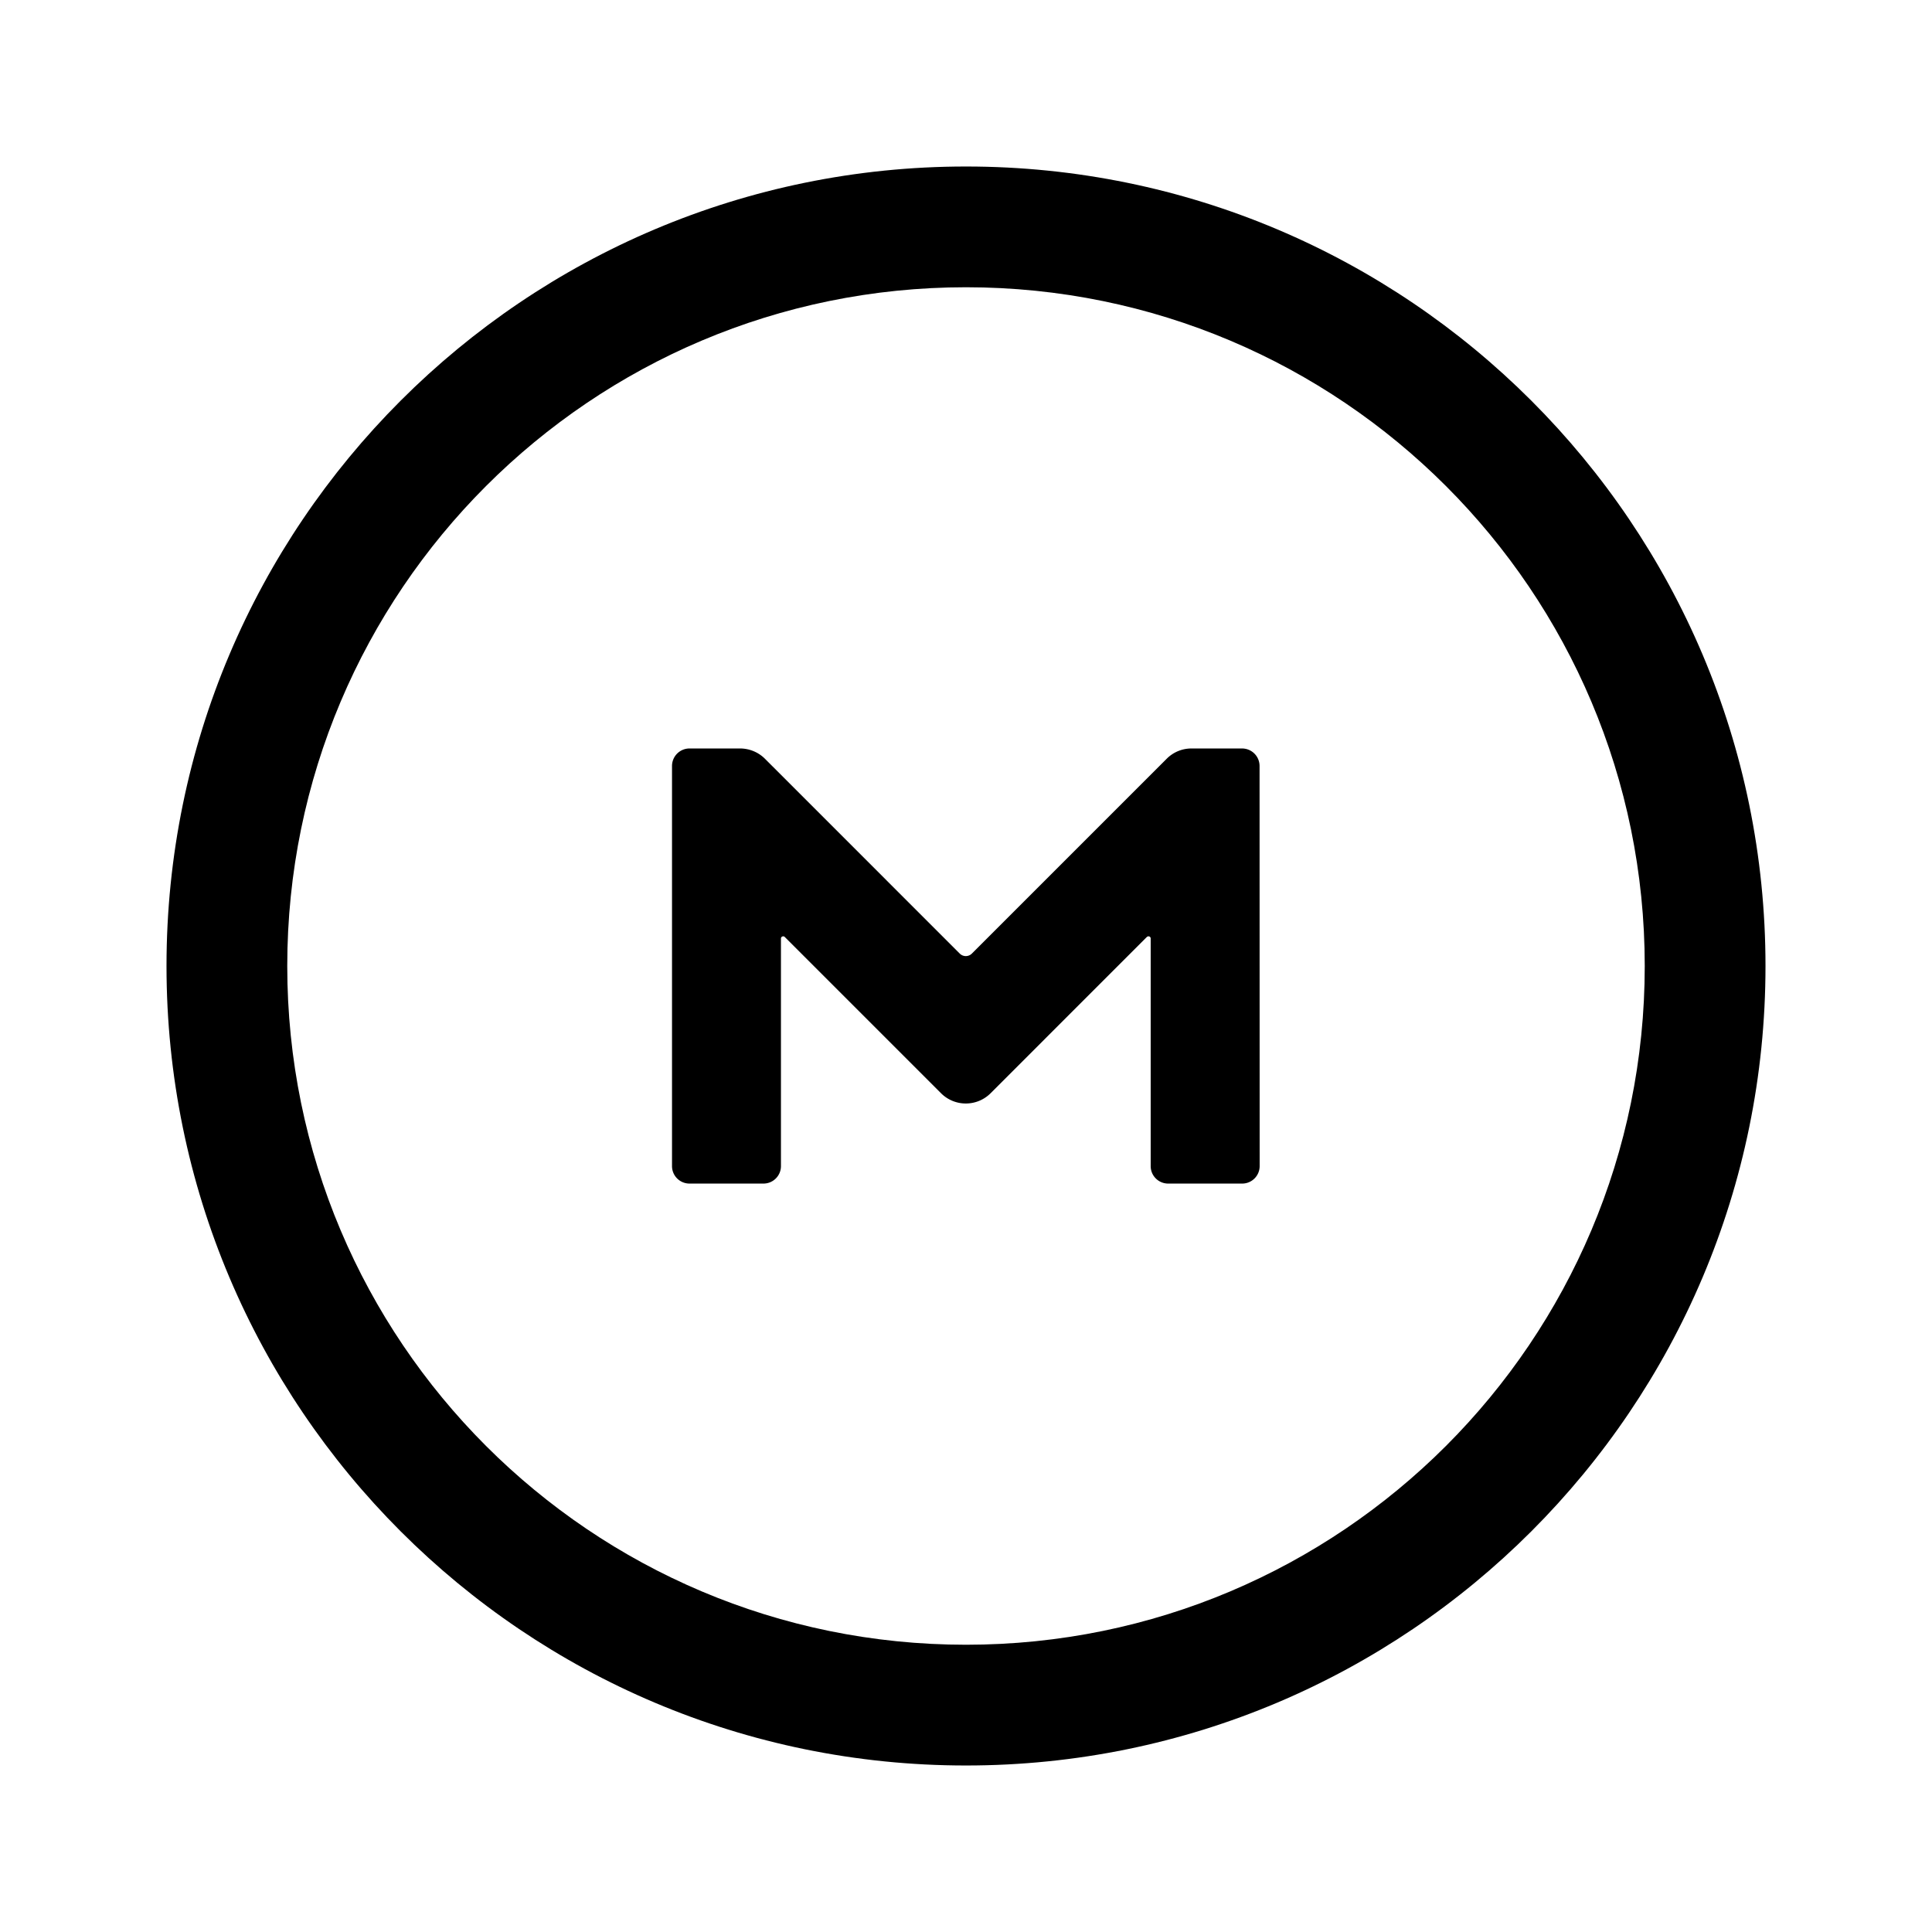
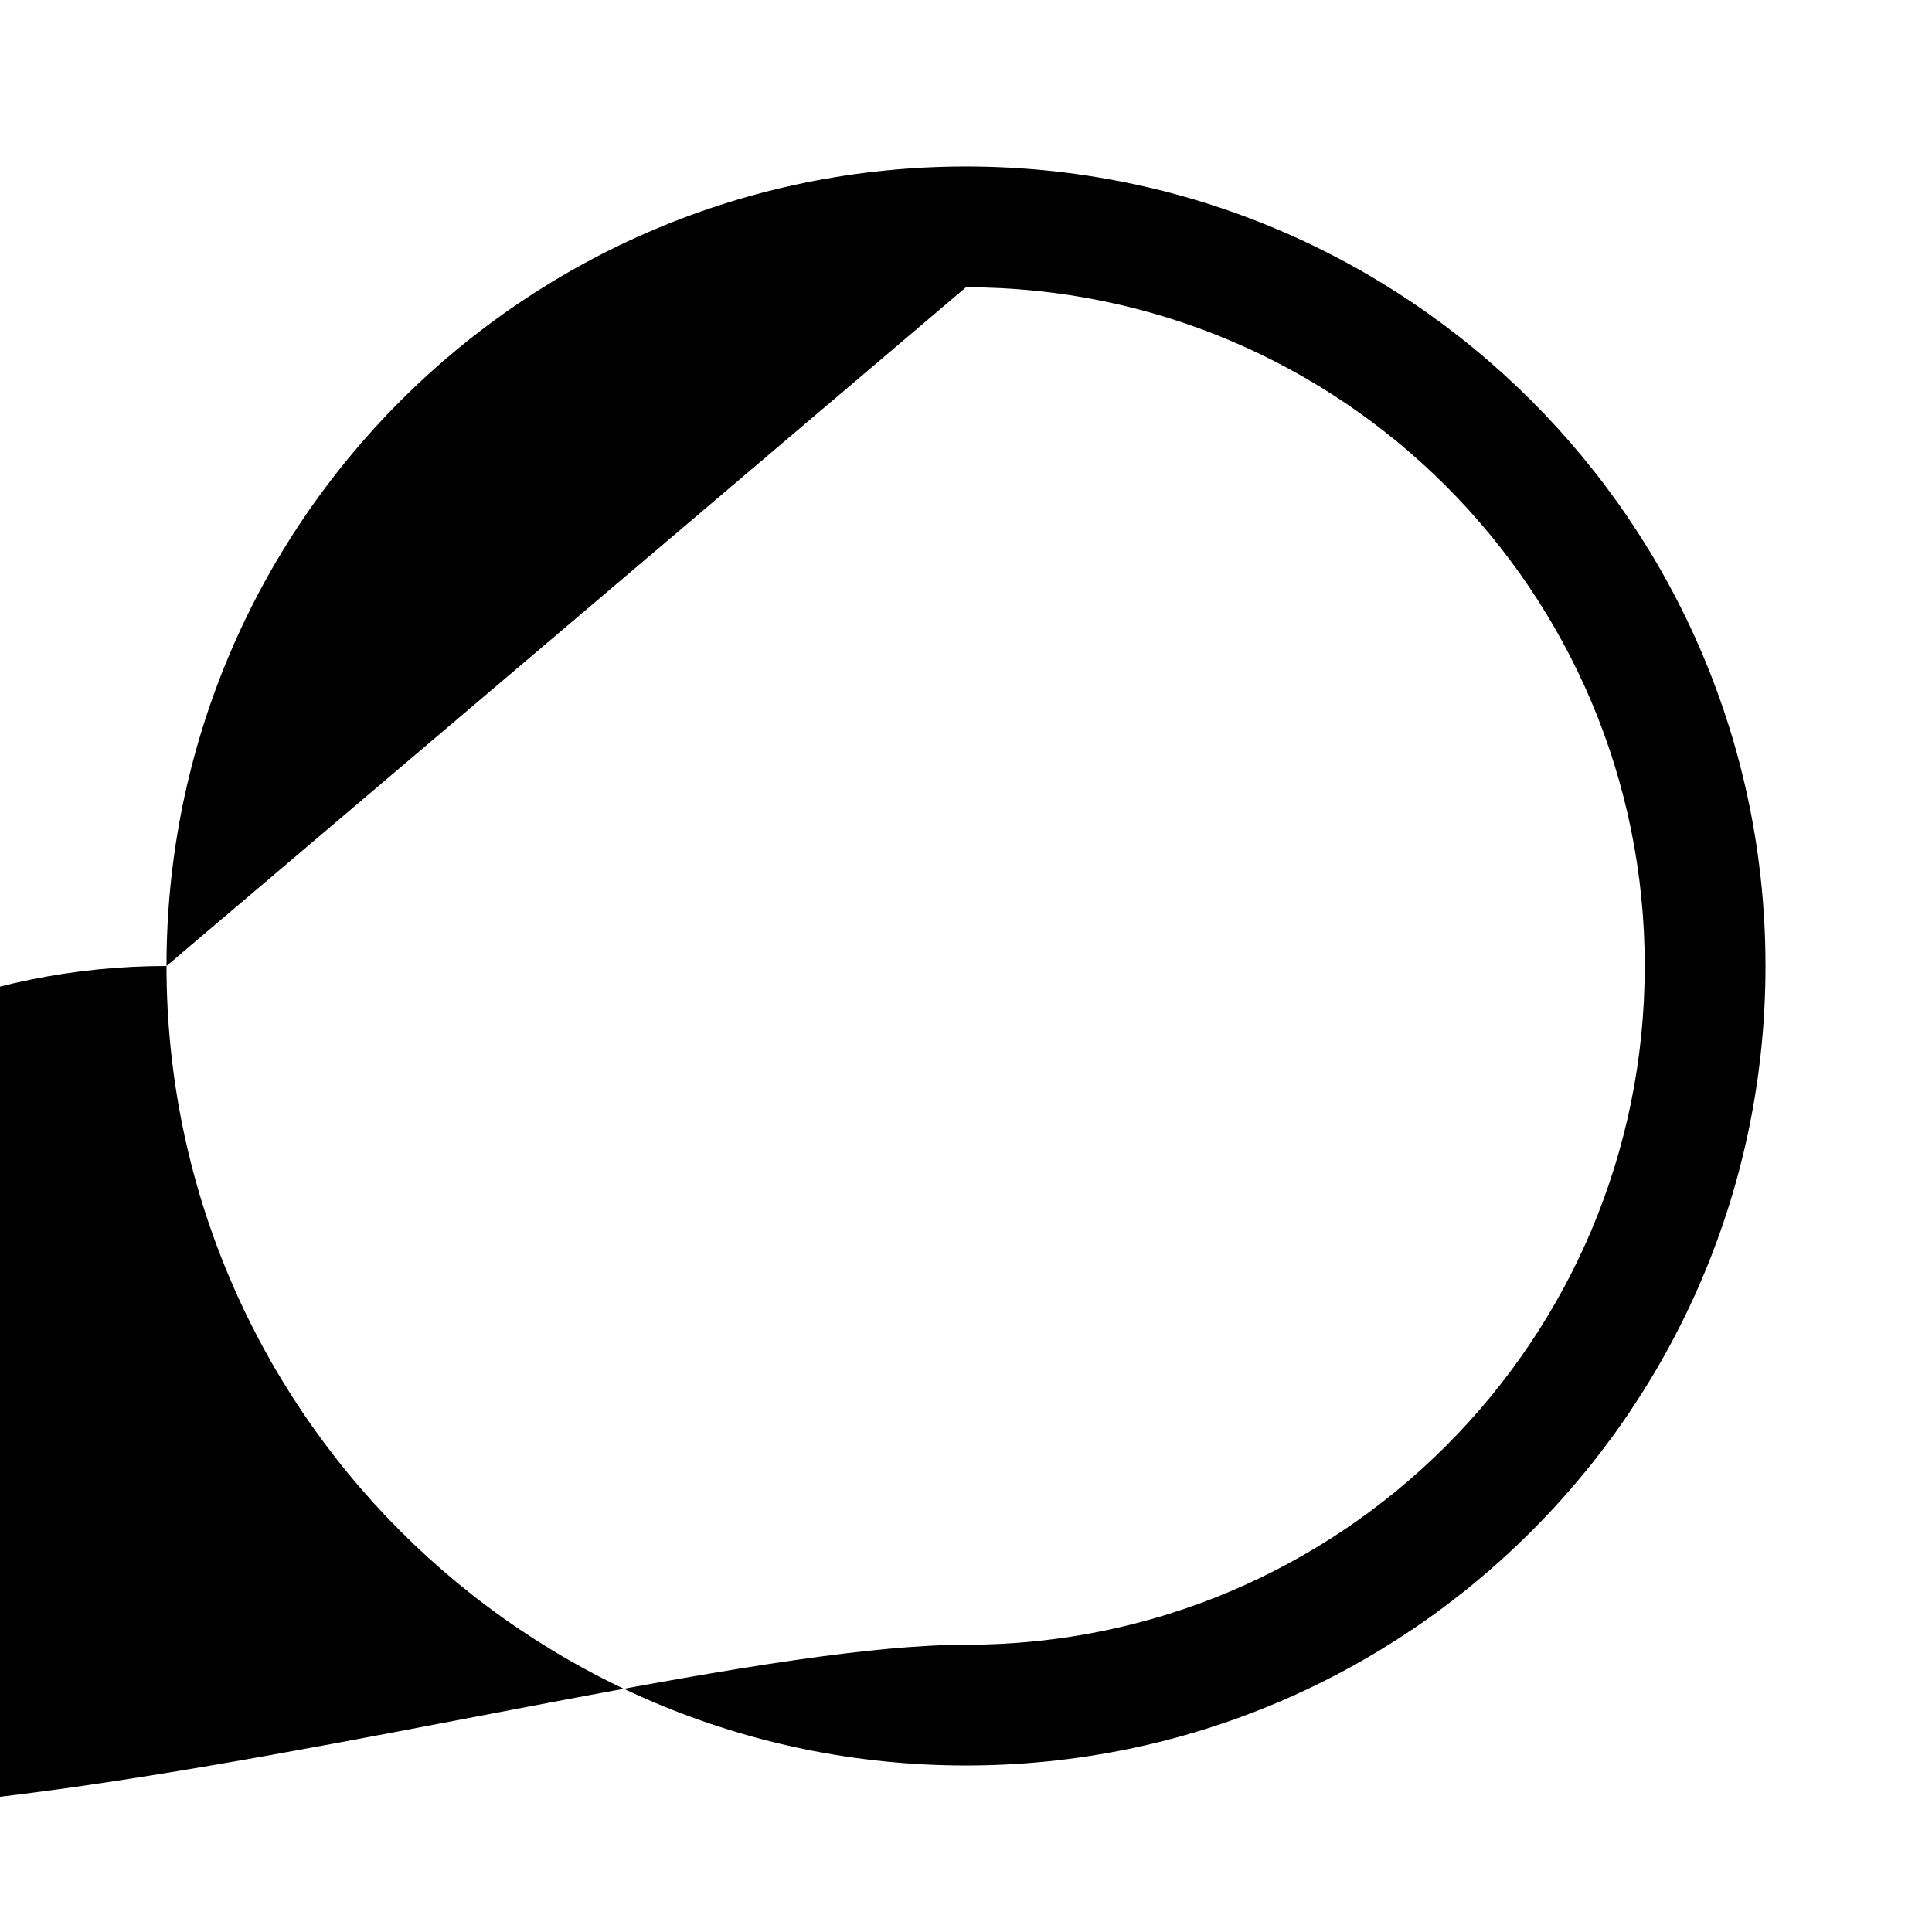
<svg xmlns="http://www.w3.org/2000/svg" width="800px" height="800px" viewBox="0 0 192 192" fill="none">
-   <path fill="#000000" fill-rule="evenodd" d="M16.547 96c0-43.884 35.57-79.453 79.453-79.453 43.884 0 79.453 35.57 79.453 79.453 0 43.884-35.569 79.453-79.453 79.453S16.547 139.884 16.547 96ZM96 28.547c-37.256 0-67.453 30.197-67.453 67.453S58.744 163.453 96 163.453 163.453 133.256 163.453 96 133.256 28.547 96 28.547Z" clip-rule="evenodd" />
-   <path fill="#000000" d="M114.19 93.058a.25.25 0 0 0-.212.052l-15.551 15.552a3.473 3.473 0 0 1-2.446 1.002 3.473 3.473 0 0 1-2.445-1.002L77.984 93.11a.212.212 0 0 0-.208-.05c-.09.025-.166.1-.166.204v22.621c0 .96-.778 1.737-1.738 1.737h-7.35a1.736 1.736 0 0 1-1.738-1.737v-39.76a1.74 1.74 0 0 1 1.743-1.743h5.04c.96.01 1.832.398 2.46 1.03l19.345 19.346a.85.85 0 0 0 1.218 0l19.346-19.345a3.457 3.457 0 0 1 2.46-1.03h5.035a1.74 1.74 0 0 1 1.743 1.742l.009 39.755v.005c0 .96-.778 1.737-1.738 1.737h-7.354c-.96 0-1.738-.777-1.738-1.737v-22.62a.207.207 0 0 0-.163-.207Z" />
+   <path fill="#000000" fill-rule="evenodd" d="M16.547 96c0-43.884 35.57-79.453 79.453-79.453 43.884 0 79.453 35.57 79.453 79.453 0 43.884-35.569 79.453-79.453 79.453S16.547 139.884 16.547 96Zc-37.256 0-67.453 30.197-67.453 67.453S58.744 163.453 96 163.453 163.453 133.256 163.453 96 133.256 28.547 96 28.547Z" clip-rule="evenodd" />
</svg>